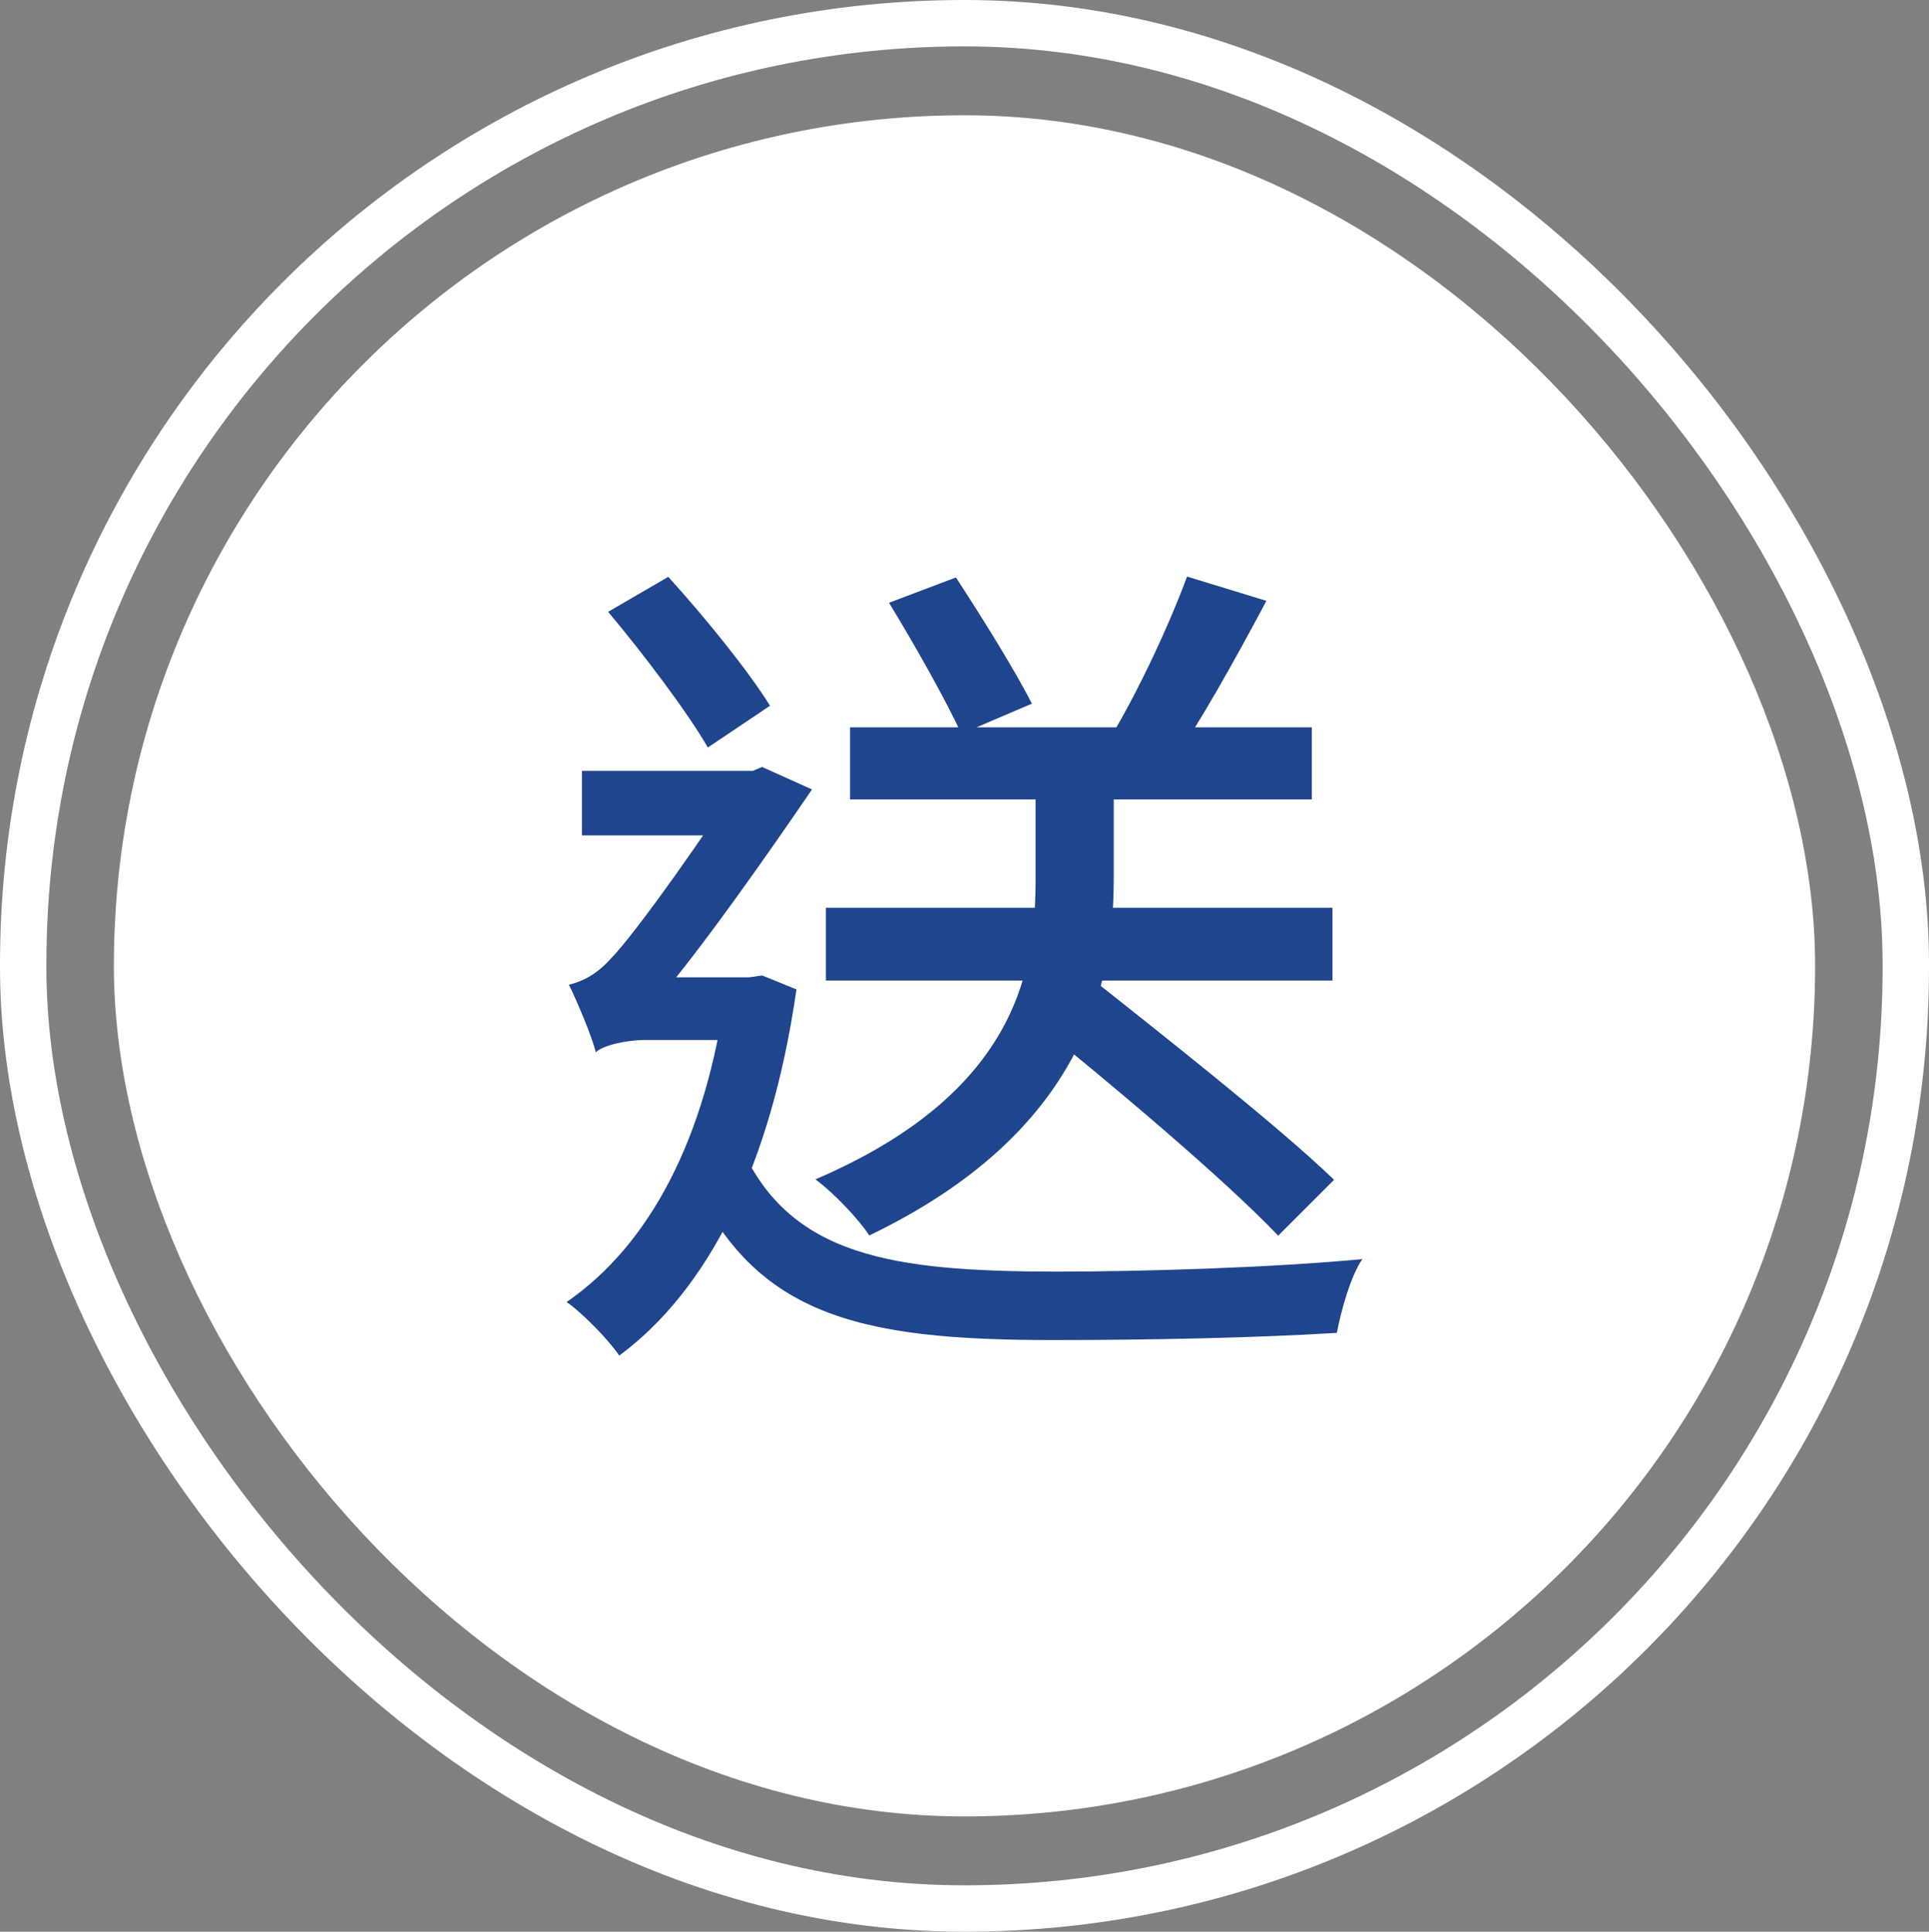
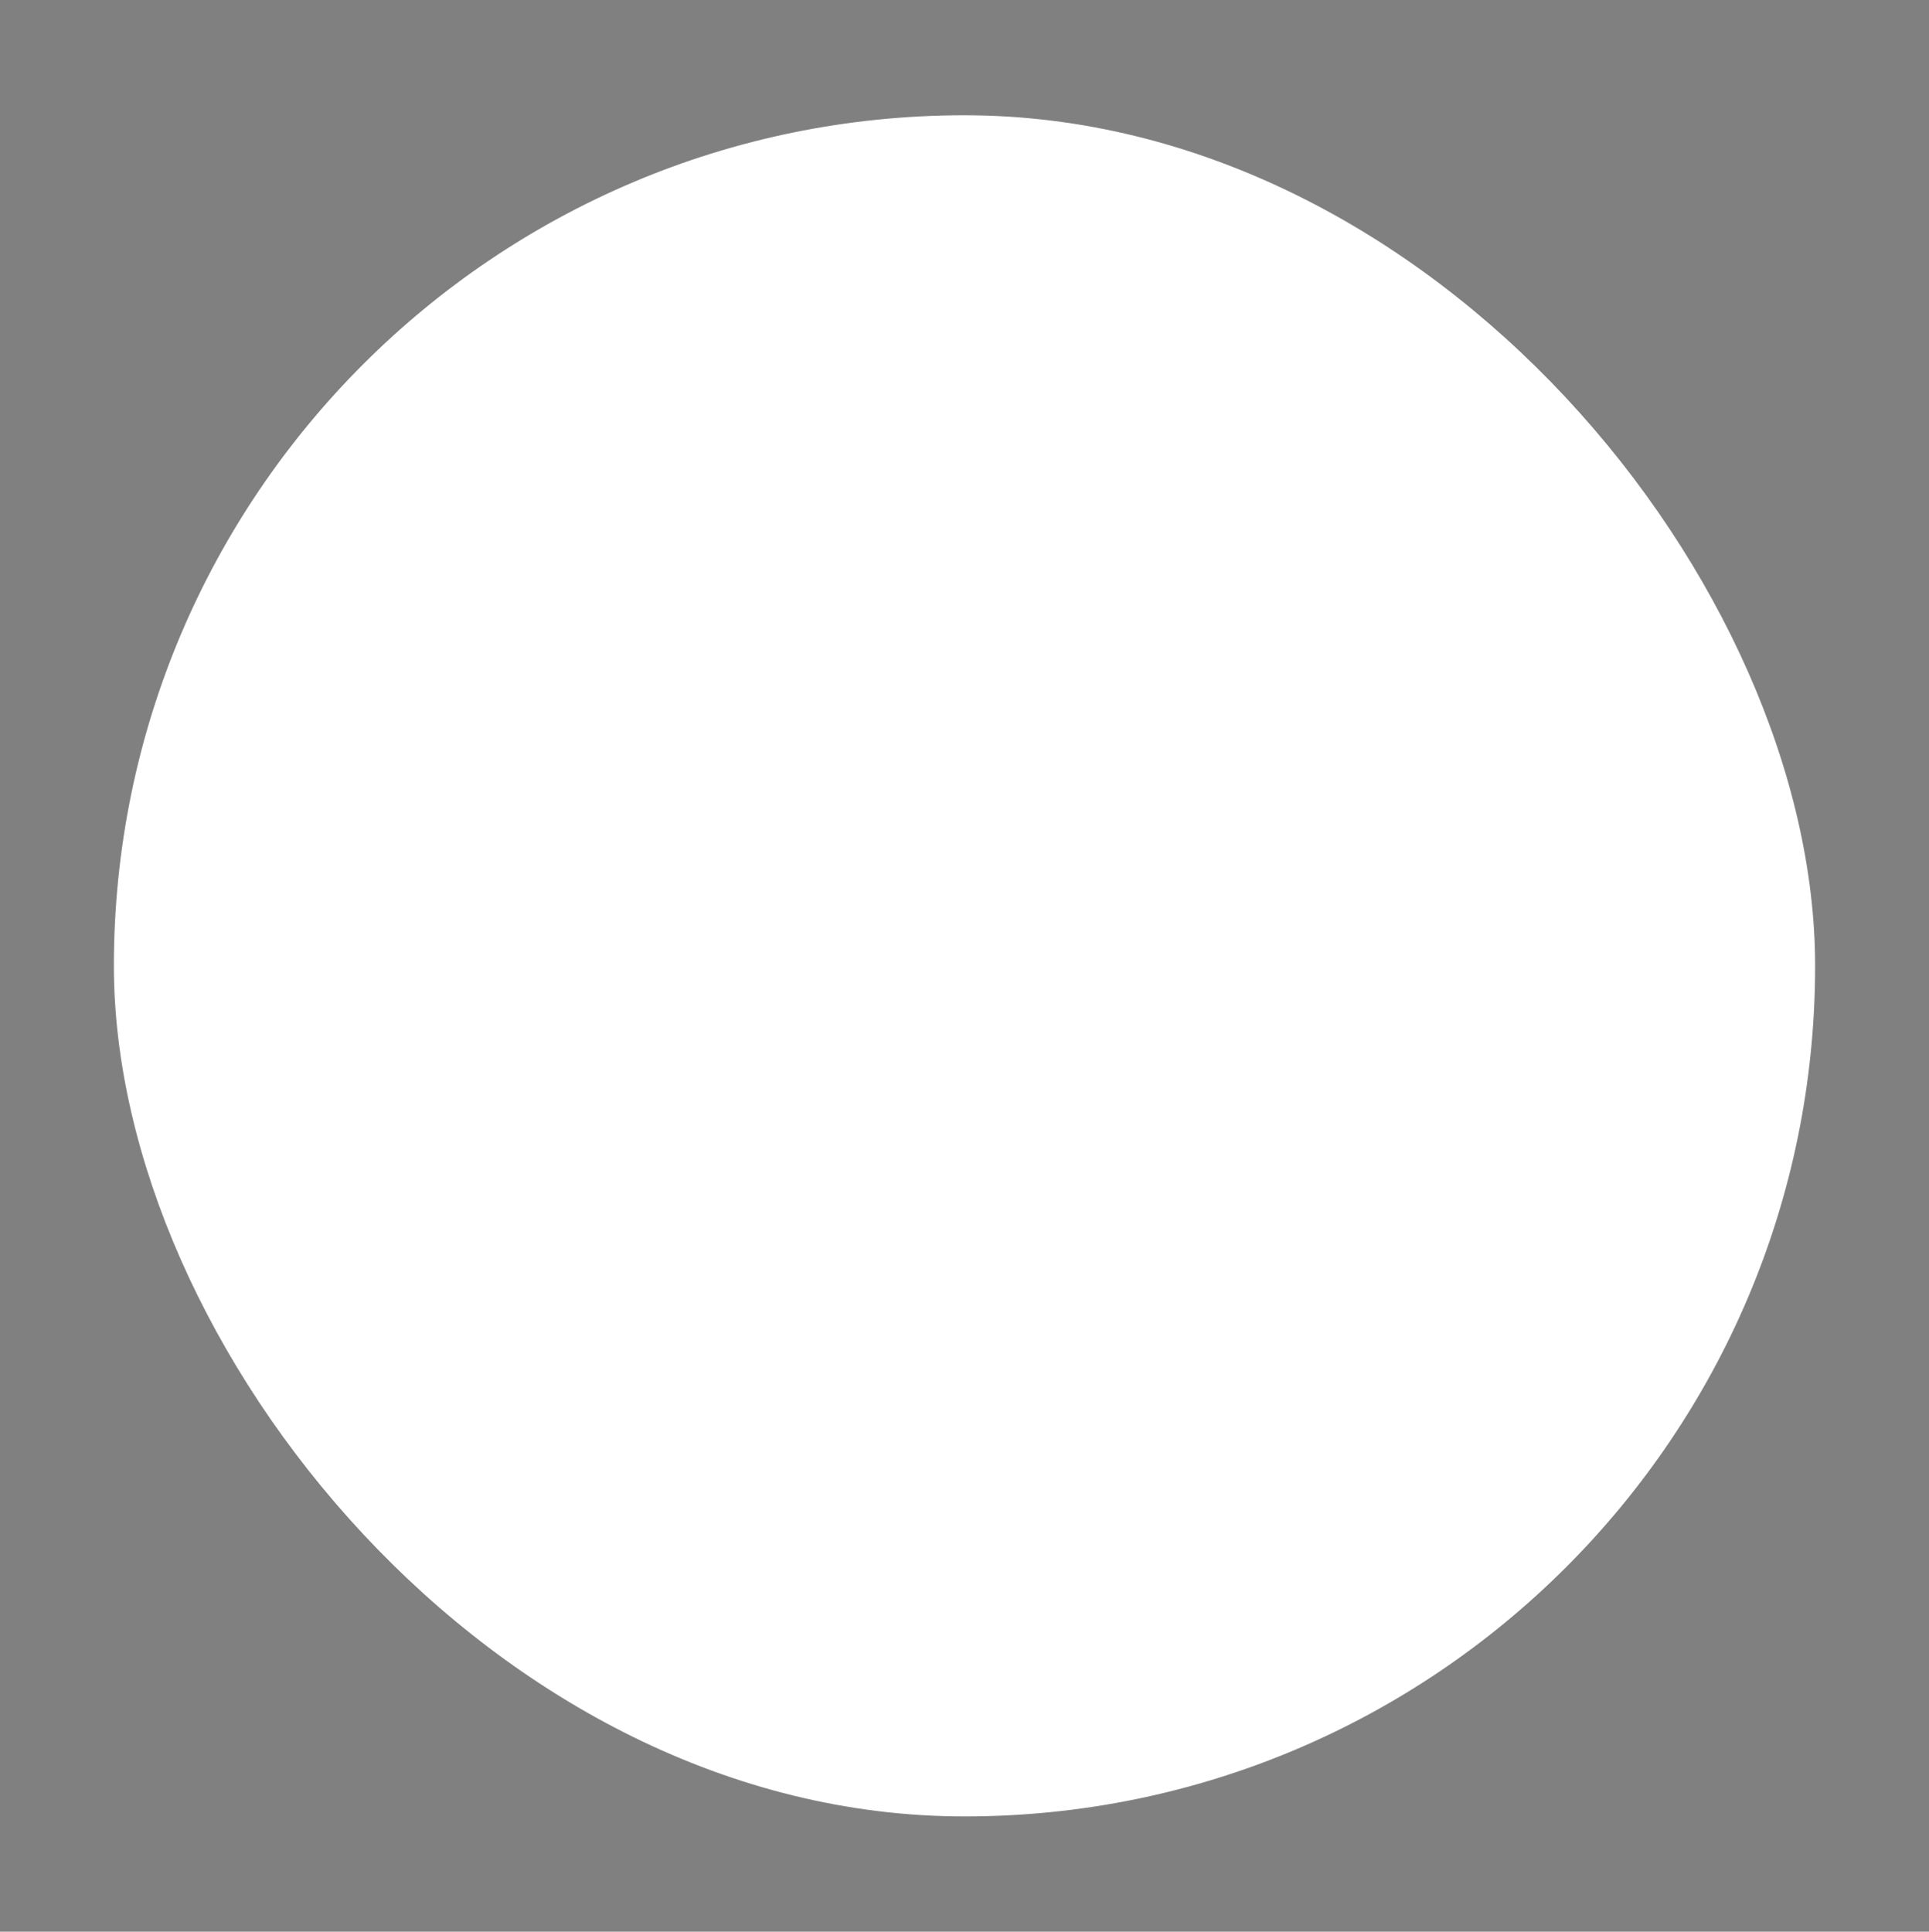
<svg xmlns="http://www.w3.org/2000/svg" id="_圖層_2" data-name="圖層 2" viewBox="0 0 83.17 83.29">
  <rect x="0" y="0" width="83.17" height="83.29" fill="#808080" stroke="none" />
  <defs>
    <style>
      .cls-1 {
        fill: #1f458d;
      }

      .cls-2 {
        fill: #fff;
      }

      .cls-3 {
        fill: none;
        stroke: #fff;
        stroke-miterlimit: 10;
        stroke-width: 2px;
      }
    </style>
  </defs>
  <g id="_圖層_1-2" data-name="圖層 1">
    <g>
      <rect class="cls-2" x="4.91" y="4.97" width="73.35" height="73.35" rx="36.68" ry="36.68" />
-       <path class="cls-1" d="M32.3,42.14l.56-.08,1.48.6c-1.11,7.73-3.86,12.99-7.64,15.79-.46-.68-1.59-1.84-2.27-2.31,3.57-2.46,6.01-7.04,6.87-13.45v-.55h1ZM24.53,42.46c.55-.14,1.15-.4,1.79-1.11,1.07-1.07,4.42-5.84,5.61-7.78v-.11l.93-.39,2.15.97c-1.68,2.46-4.86,7.04-6.9,9.35,0,0-2.42,1.18-2.42,1.98-.19-.75-.84-2.26-1.16-2.91ZM32.82,33.24v2.78h-7.73v-2.78h7.73ZM25.69,42.85l1.41-.71h5.55l-.02,2.7h-4.76c-.89,0-1.89.24-2.18.53v-2.52ZM28.81,24.87c1.6,1.76,3.46,4.06,4.39,5.56l-2.68,1.8c-.89-1.54-2.79-4.05-4.3-5.85l2.58-1.5ZM45.45,54.83c3.83,0,9.4-.17,13.29-.54-.5.71-.93,2.26-1.1,3.18-3.56.22-8.15.31-12.23.31-8.43,0-13.06-1.03-15.76-7.41l2.28-.97c2.1,4.8,6.6,5.41,13.53,5.43ZM48.02,32.96v4.92c0,4.58-1.27,10.93-10.54,15.39-.47-.72-1.52-1.82-2.32-2.42,8.91-3.82,9.49-9.3,9.49-13.01v-4.88h3.37ZM57.45,39.14v3.14h-21.84v-3.14h21.84ZM56.56,31.36v3.11h-19.91v-3.11h19.91ZM41.21,24.89c1.11,1.7,2.57,4.04,3.28,5.45l-3.04,1.3c-.65-1.42-2.03-3.87-3.12-5.65l2.88-1.09ZM46.63,41.85c3.46,2.75,8.44,6.66,10.89,9.02l-2.41,2.41c-2.32-2.44-7.17-6.52-10.73-9.39l2.25-2.04ZM54.6,25.91c-1.34,2.52-2.93,5.38-4.22,7.2l-2.72-.96c1.23-1.95,2.71-5.08,3.52-7.29l3.43,1.05Z" />
-       <rect class="cls-3" x="1" y="1" width="81.17" height="81.29" rx="40.58" ry="40.58" />
    </g>
  </g>
</svg>